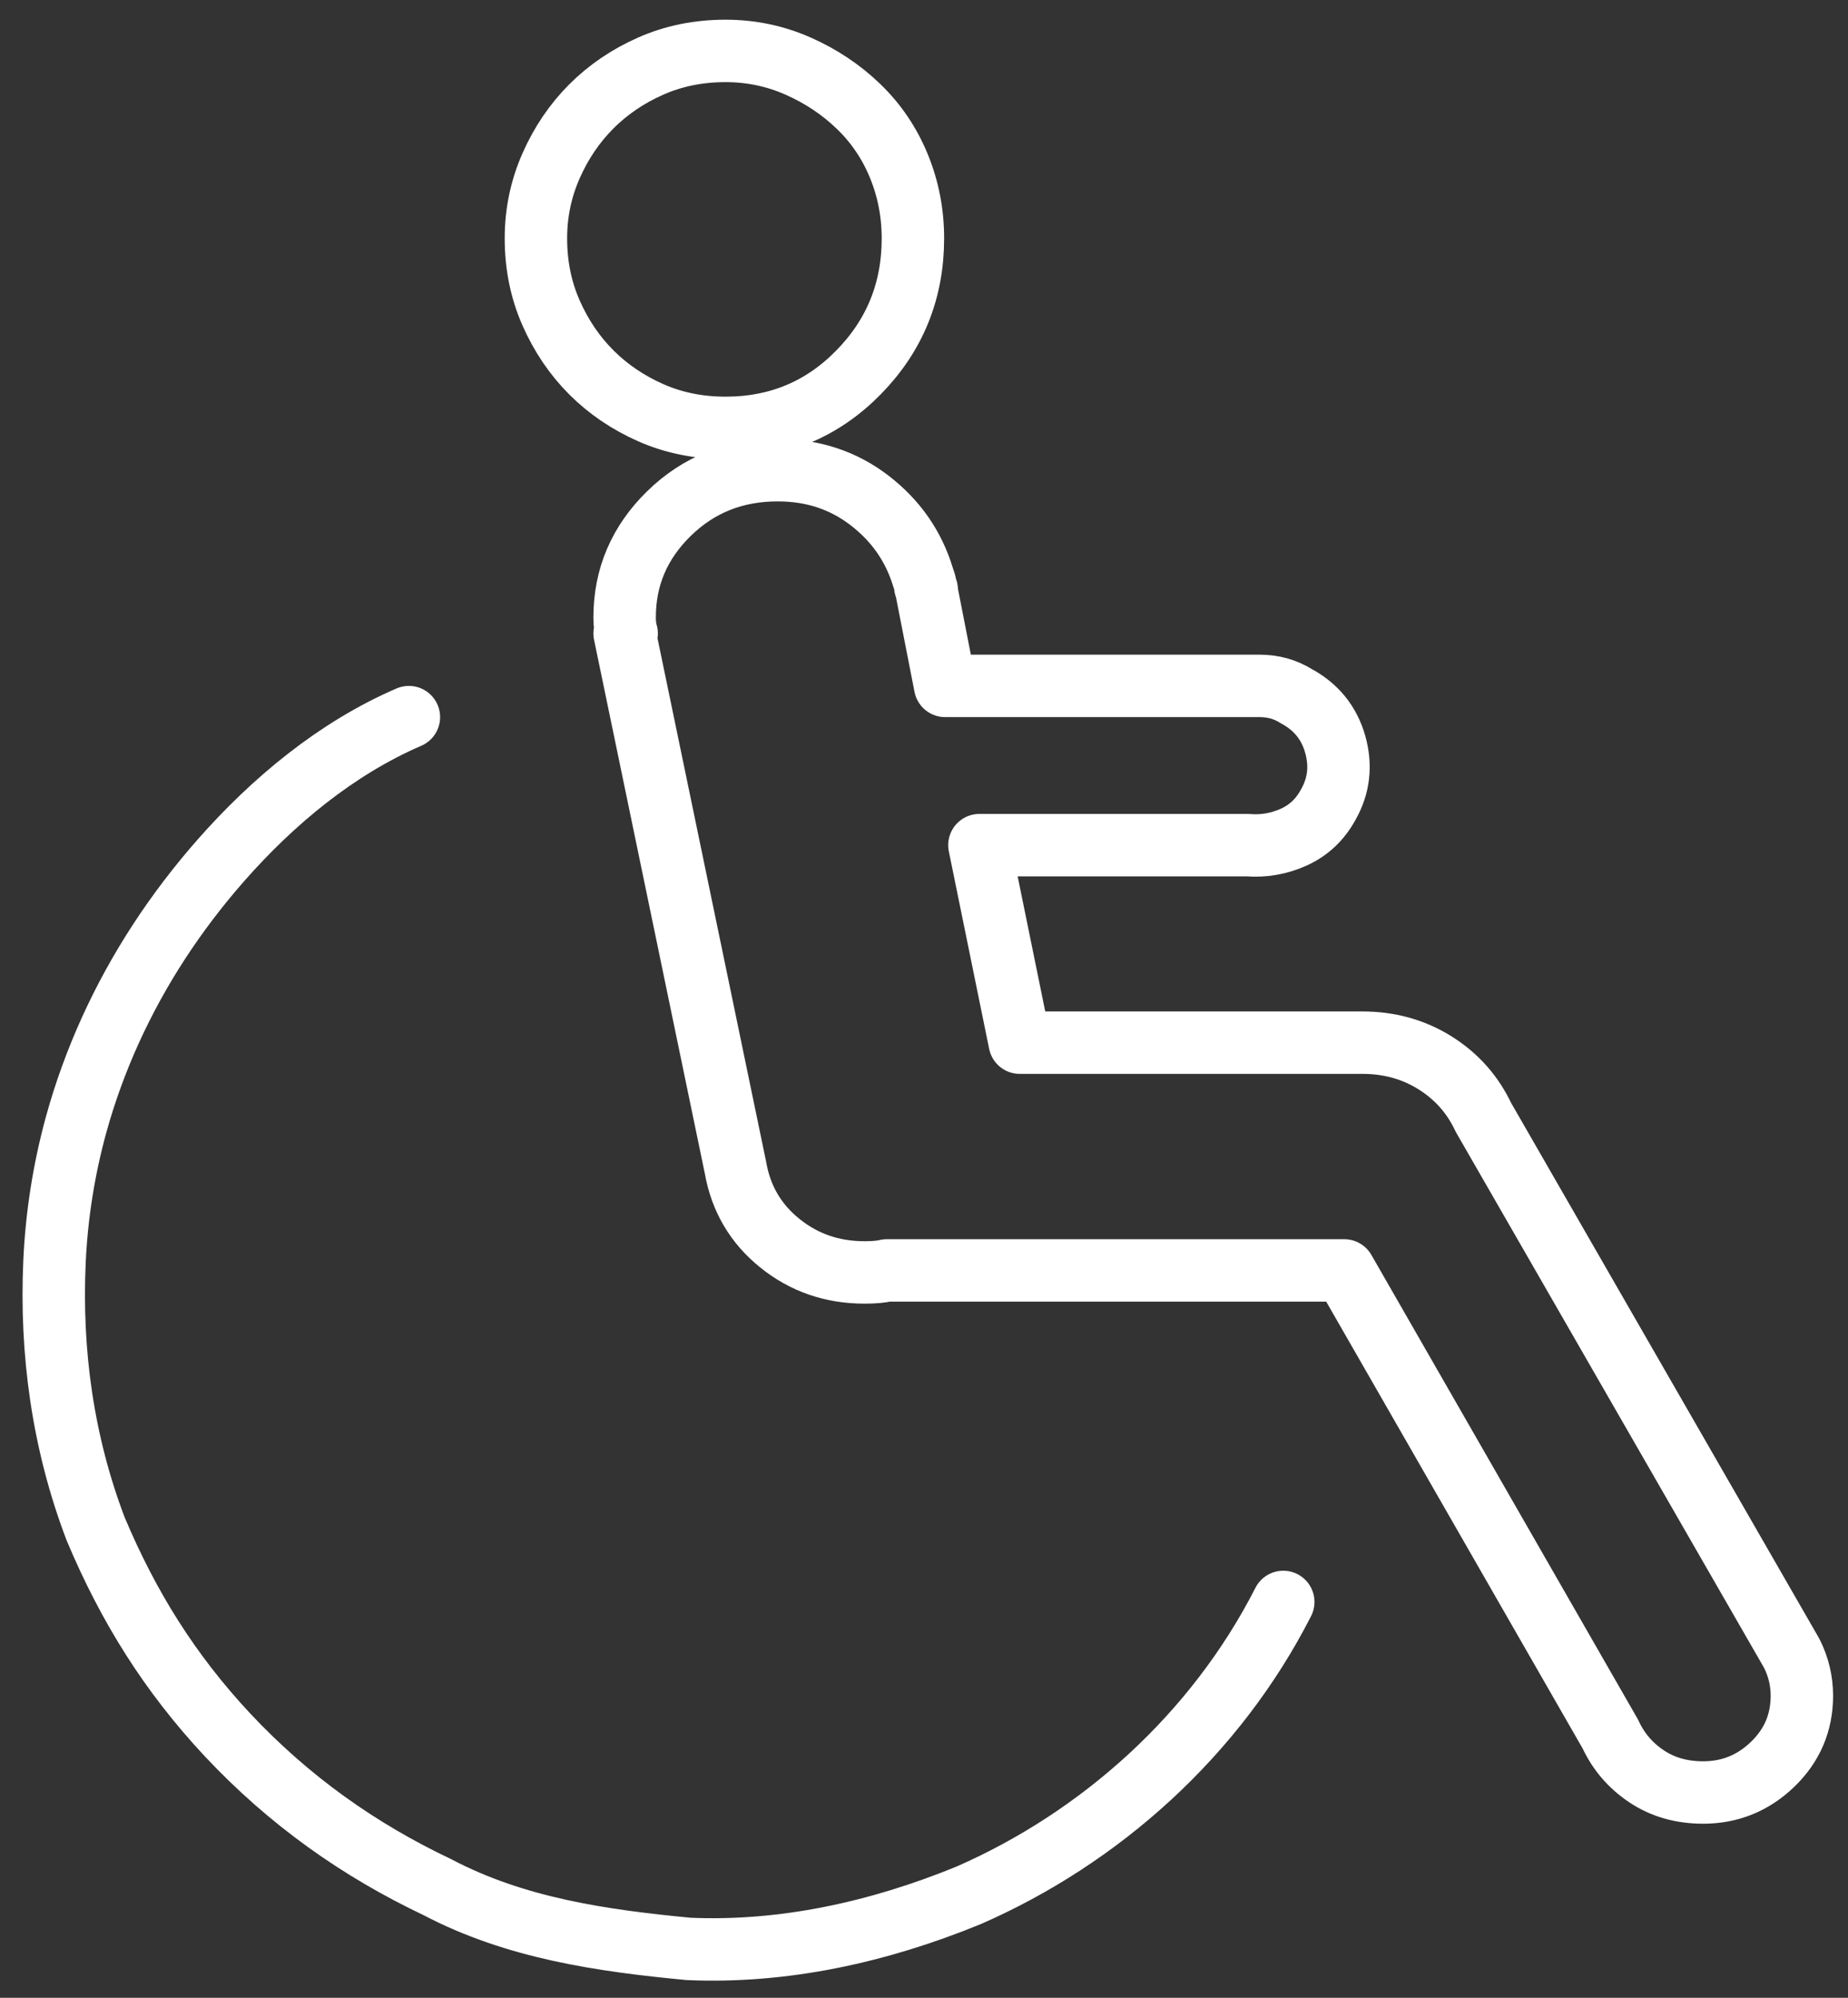
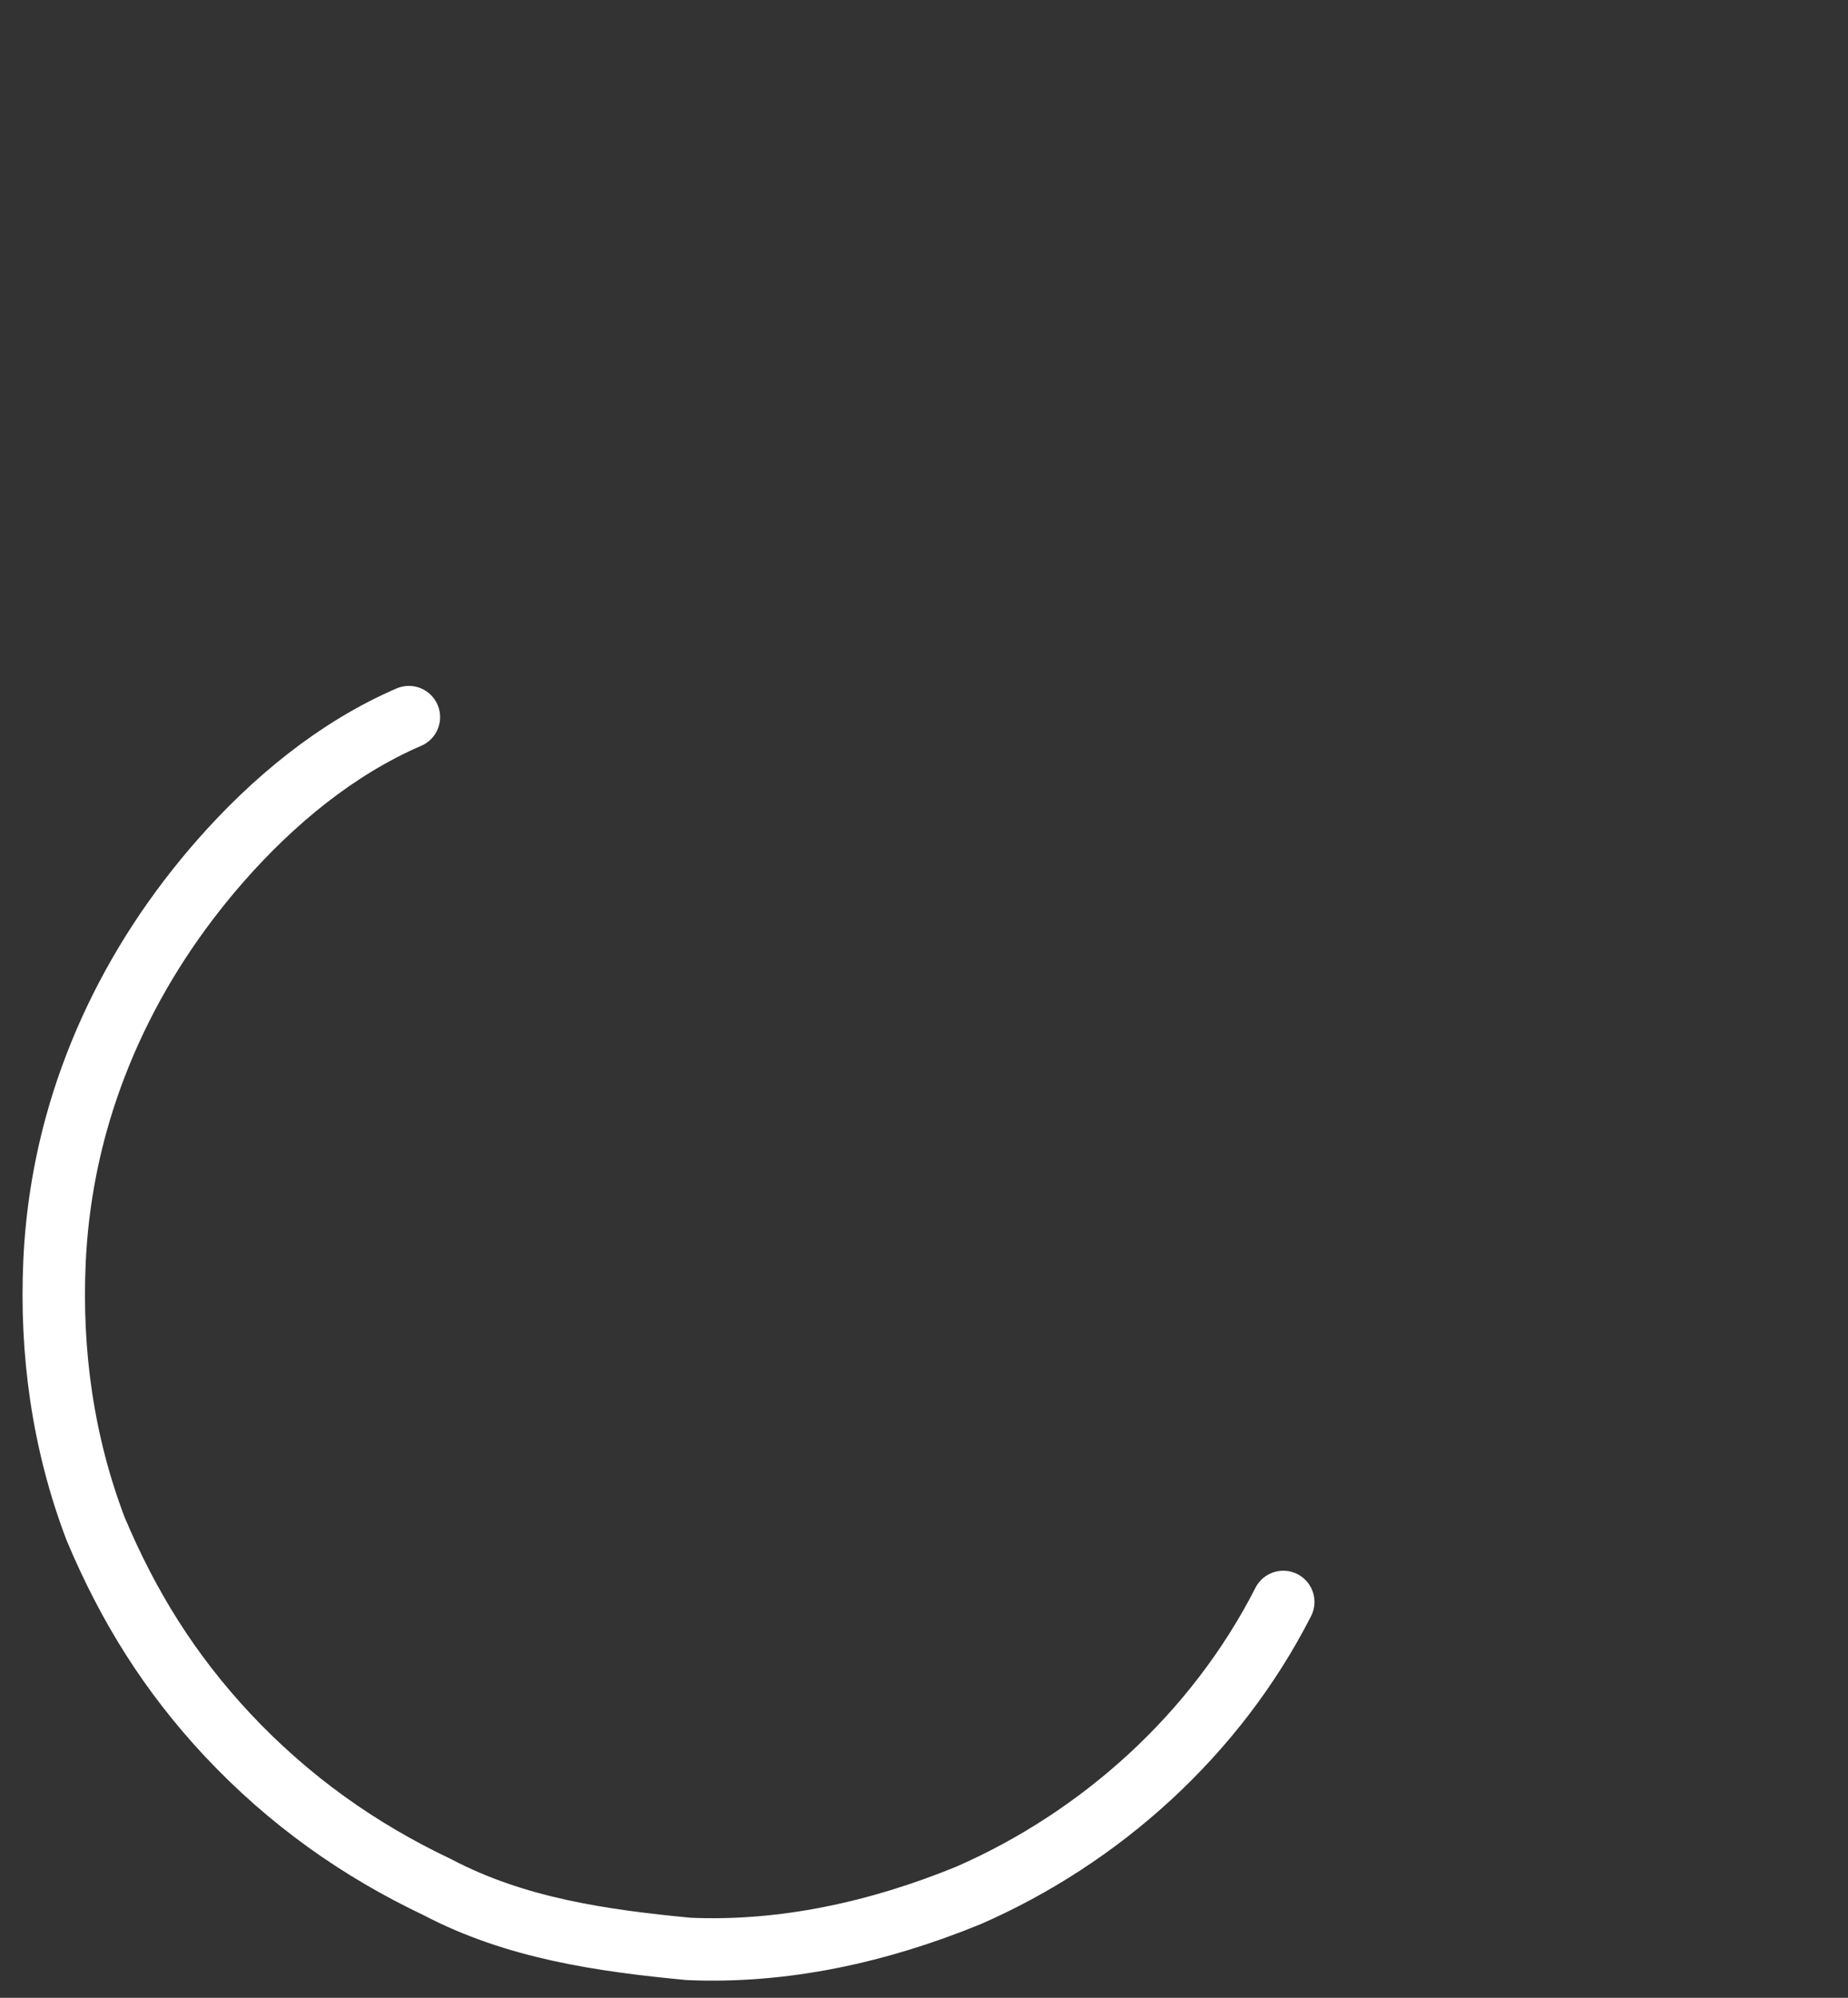
<svg xmlns="http://www.w3.org/2000/svg" width="74px" height="80px" viewBox="0 0 74 80" version="1.1">
  <rect x="0" y="0" width="74" height="80" fill="#333333" stroke="none" />
  <title>Group 215</title>
  <desc>Created with Sketch.</desc>
  <defs />
  <g id="Page-1" stroke="none" stroke-width="1" fill="none" fill-rule="evenodd" stroke-linecap="round" stroke-linejoin="round">
    <g id="Group-215" transform="translate(2, 2)" stroke="#FFFFFF" stroke-width="2.5">
-       <path d="M69.749,64.211 L57.398,42.739 C56.968,41.824 56.322,41.099 55.462,40.56 C54.602,40.023 53.633,39.753 52.556,39.753 L38.834,39.753 L37.219,31.843 L47.956,31.843 C48.6,31.897 49.219,31.788 49.812,31.52 C50.404,31.251 50.861,30.819 51.184,30.228 C51.614,29.475 51.709,28.668 51.467,27.807 C51.224,26.945 50.7,26.3 49.892,25.869 C49.462,25.6 48.977,25.466 48.438,25.466 L35.847,25.466 L35.12,21.753 C35.12,21.645 35.108,21.577 35.081,21.551 C35.053,21.523 35.039,21.456 35.039,21.349 L34.959,21.107 C34.583,19.869 33.87,18.847 32.819,18.039 C31.77,17.232 30.547,16.828 29.146,16.828 C27.425,16.828 25.973,17.407 24.788,18.565 C23.605,19.721 23.012,21.107 23.012,22.722 C23.012,22.99 23.041,23.206 23.093,23.366 L23.012,23.366 L27.451,44.758 C27.668,45.995 28.259,47.004 29.229,47.784 C30.197,48.565 31.326,48.954 32.618,48.954 C32.995,48.954 33.291,48.928 33.507,48.874 L51.83,48.874 L62.484,67.44 C62.807,68.139 63.291,68.704 63.938,69.135 C64.582,69.565 65.337,69.78 66.198,69.78 C67.273,69.78 68.201,69.404 68.983,68.65 C69.763,67.897 70.153,66.982 70.153,65.906 C70.153,65.314 70.019,64.749 69.749,64.211 Z M20.067,10.532 C19.663,9.617 19.46,8.622 19.46,7.546 C19.46,6.523 19.663,5.555 20.067,4.64 C20.471,3.726 21.008,2.932 21.681,2.259 C22.354,1.586 23.148,1.048 24.061,0.645 C24.977,0.241 25.973,0.039 27.049,0.039 C28.072,0.039 29.041,0.241 29.954,0.645 C30.869,1.048 31.677,1.586 32.376,2.259 C33.075,2.932 33.614,3.726 33.99,4.64 C34.367,5.555 34.556,6.523 34.556,7.546 C34.556,9.645 33.83,11.434 32.376,12.914 C30.924,14.394 29.148,15.134 27.049,15.134 C25.973,15.134 24.977,14.932 24.061,14.528 C23.148,14.124 22.354,13.587 21.681,12.914 C21.008,12.241 20.471,11.447 20.067,10.532 Z" id="Stroke-211" />
      <path d="M14.373,26.717 C11.473,27.967 8.928,30.085 6.854,32.442 C5.949,33.471 5.114,34.565 4.365,35.714 C2.894,37.973 1.758,40.45 1.044,43.051 C0.556,44.832 0.268,46.666 0.183,48.51 C0.018,52.138 0.512,55.765 1.831,59.227 C3.151,62.36 4.8,64.997 7.107,67.47 C9.581,70.108 12.383,72.086 15.515,73.571 C18.648,75.219 22.11,75.713 25.573,76.043 C29.364,76.208 33.157,75.384 36.783,73.9 C42.059,71.592 46.675,67.47 49.386,62.149" id="Stroke-213" />
    </g>
  </g>
</svg>